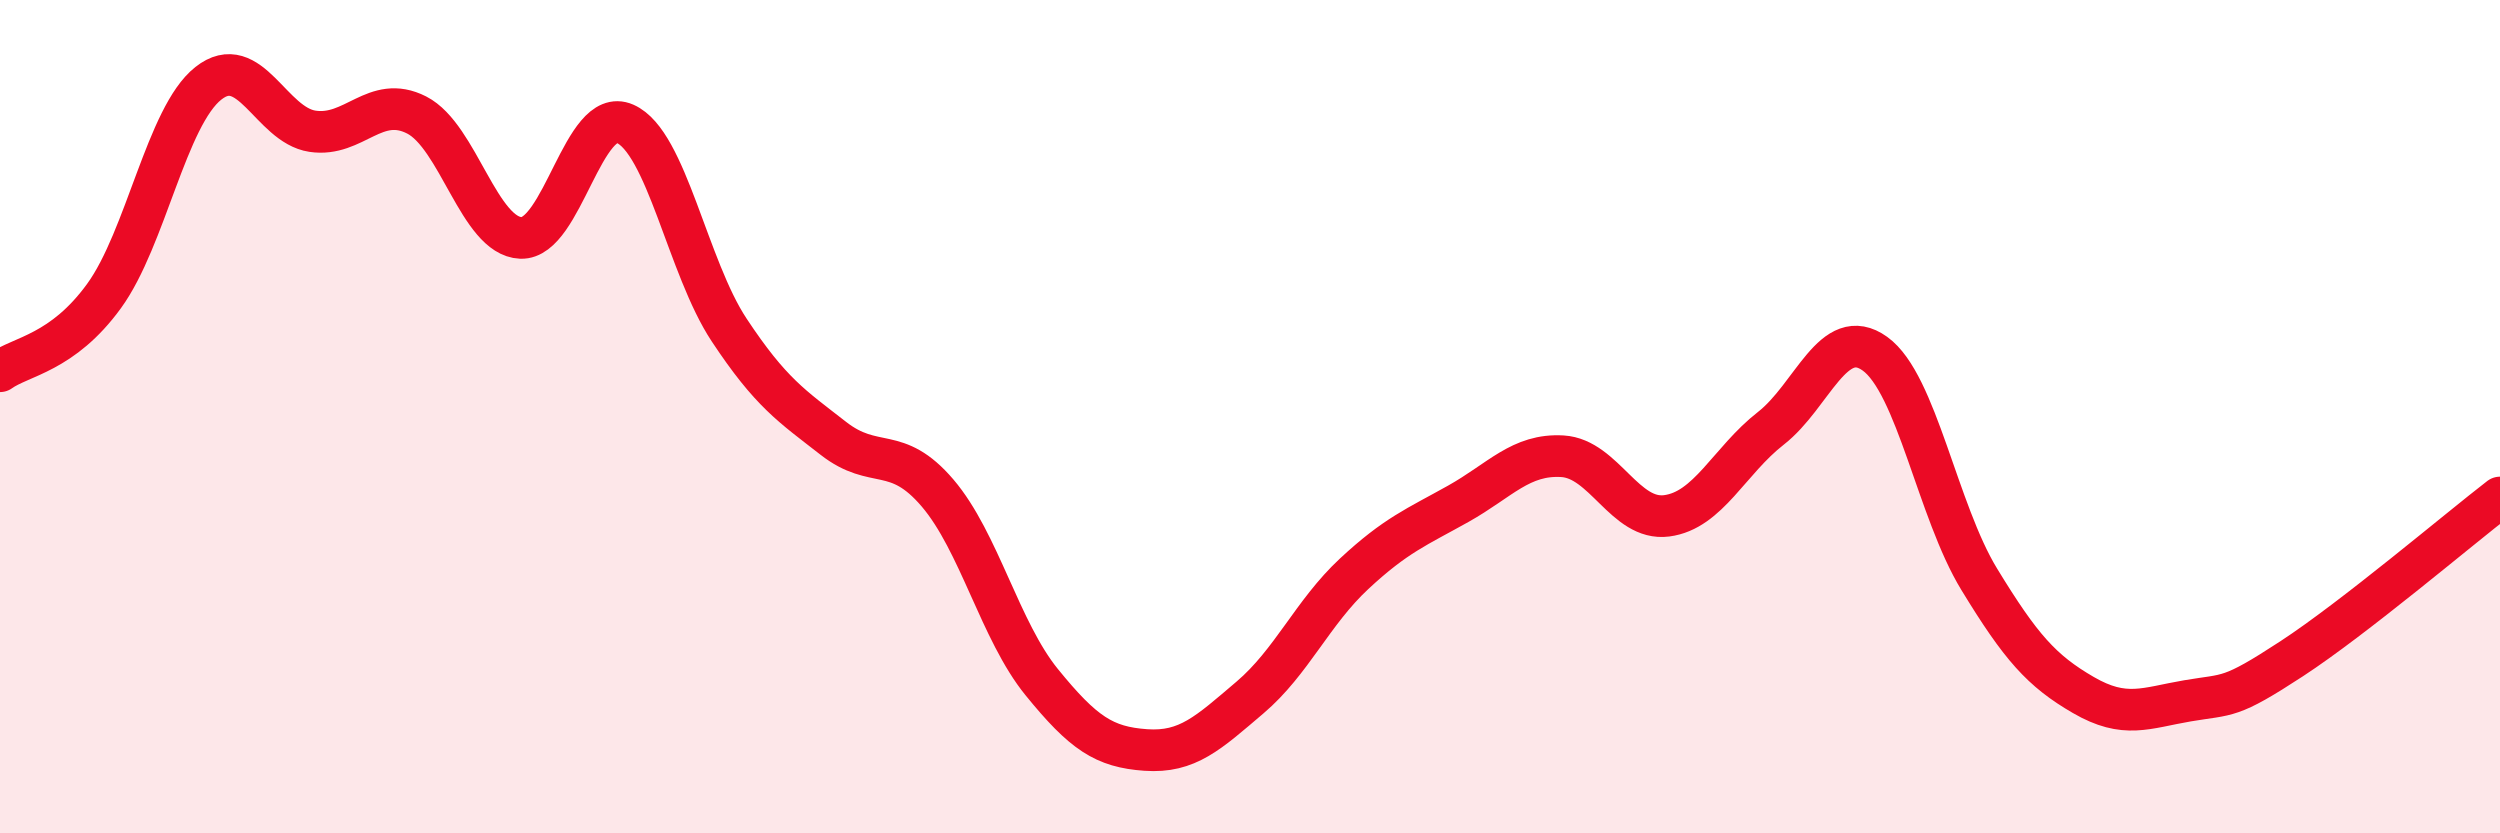
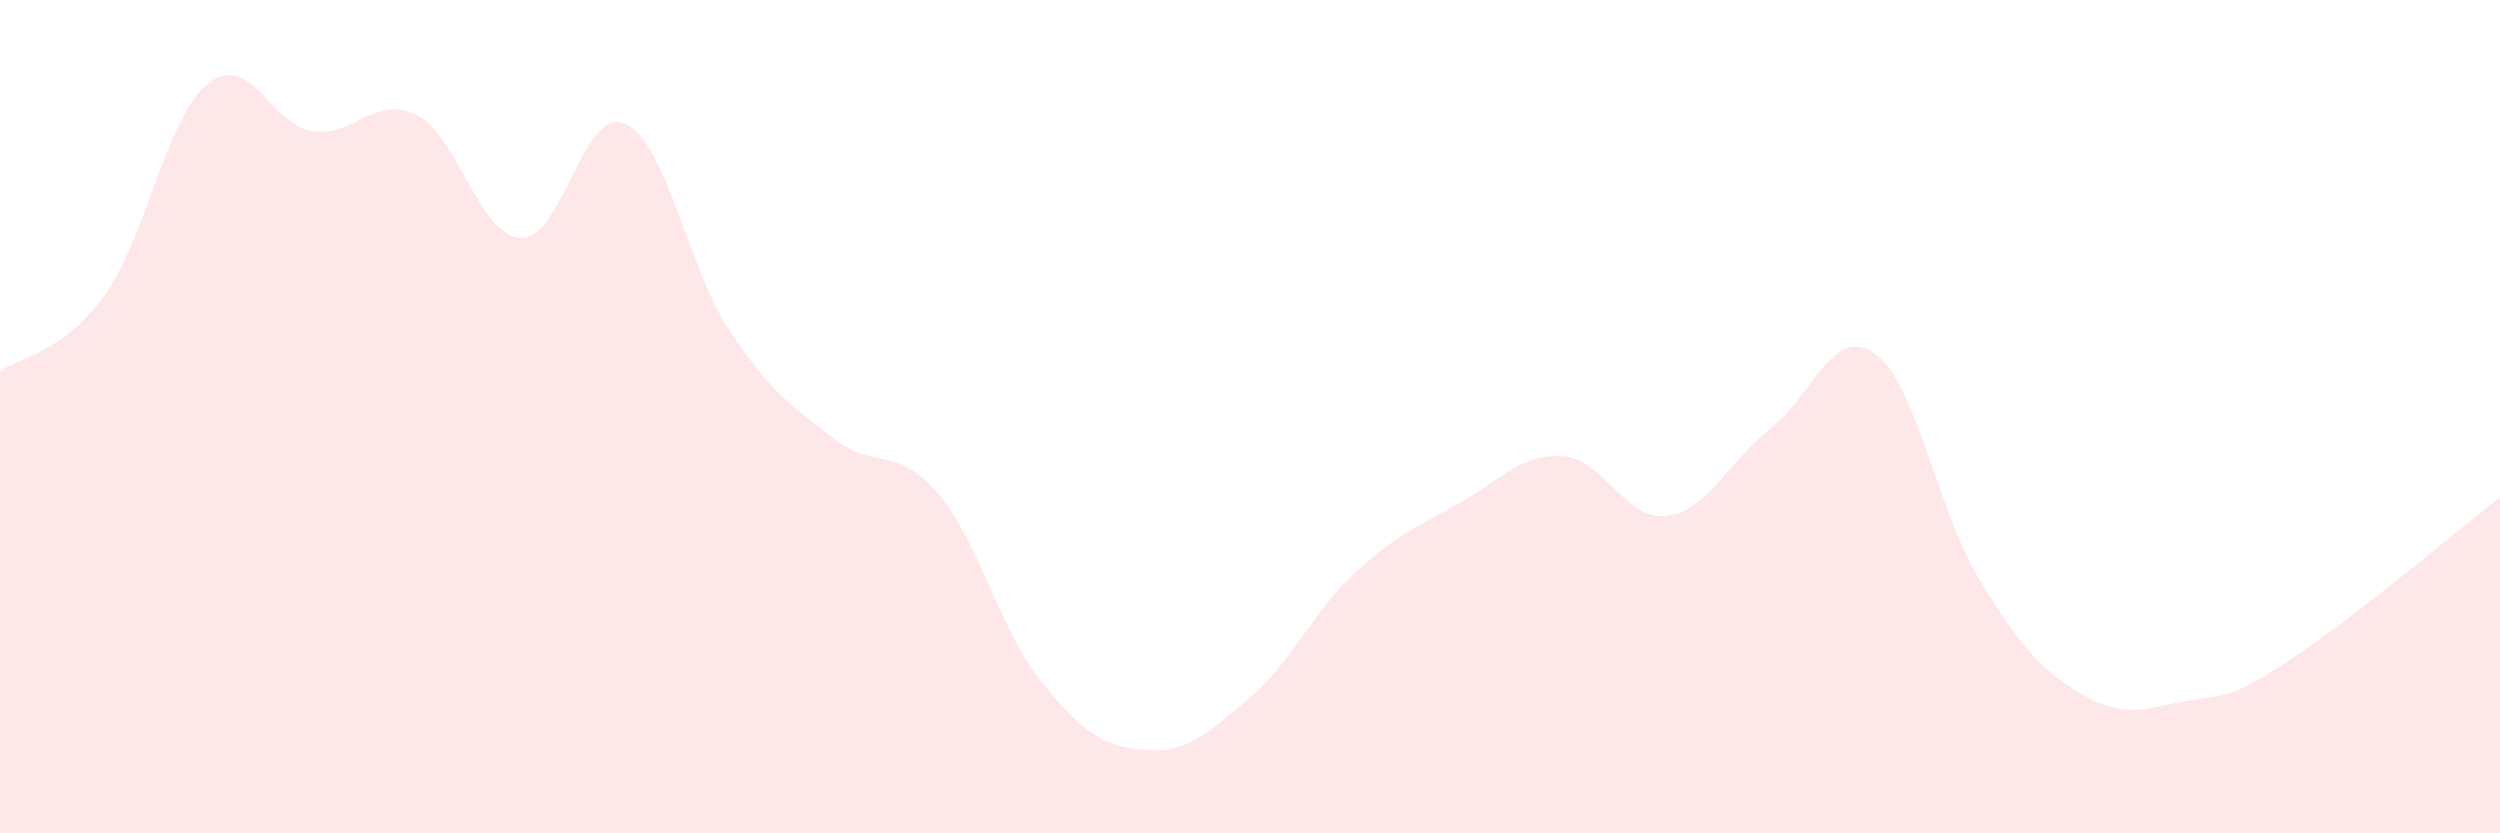
<svg xmlns="http://www.w3.org/2000/svg" width="60" height="20" viewBox="0 0 60 20">
  <path d="M 0,8.91 C 0.5,8.55 1.5,8.48 2.5,7.1 C 3.5,5.72 4,2.79 5,2 C 6,1.21 6.5,3 7.5,3.15 C 8.5,3.3 9,2.25 10,2.76 C 11,3.27 11.5,5.67 12.5,5.71 C 13.5,5.75 14,2.53 15,2.97 C 16,3.41 16.5,6.41 17.5,7.92 C 18.5,9.43 19,9.74 20,10.52 C 21,11.3 21.5,10.66 22.5,11.83 C 23.5,13 24,15.14 25,16.37 C 26,17.6 26.5,17.93 27.5,18 C 28.5,18.07 29,17.59 30,16.74 C 31,15.89 31.5,14.7 32.5,13.77 C 33.5,12.84 34,12.65 35,12.09 C 36,11.53 36.5,10.89 37.5,10.95 C 38.5,11.01 39,12.51 40,12.38 C 41,12.25 41.5,11.06 42.5,10.28 C 43.5,9.5 44,7.77 45,8.49 C 46,9.21 46.5,12.26 47.5,13.9 C 48.5,15.54 49,16.1 50,16.68 C 51,17.26 51.5,16.99 52.5,16.82 C 53.5,16.65 53.5,16.79 55,15.81 C 56.5,14.83 59,12.71 60,11.94L60 20L0 20Z" fill="#EB0A25" opacity="0.1" stroke-linecap="round" stroke-linejoin="round" />
-   <path d="M 0,8.91 C 0.5,8.55 1.5,8.48 2.5,7.1 C 3.5,5.72 4,2.79 5,2 C 6,1.21 6.5,3 7.5,3.15 C 8.5,3.3 9,2.25 10,2.76 C 11,3.27 11.5,5.67 12.5,5.71 C 13.5,5.75 14,2.53 15,2.97 C 16,3.41 16.5,6.41 17.5,7.92 C 18.5,9.43 19,9.74 20,10.52 C 21,11.3 21.5,10.66 22.5,11.83 C 23.5,13 24,15.14 25,16.37 C 26,17.6 26.5,17.93 27.5,18 C 28.5,18.07 29,17.59 30,16.74 C 31,15.89 31.5,14.7 32.5,13.77 C 33.5,12.84 34,12.65 35,12.09 C 36,11.53 36.5,10.89 37.5,10.95 C 38.5,11.01 39,12.51 40,12.38 C 41,12.25 41.5,11.06 42.5,10.28 C 43.5,9.5 44,7.77 45,8.49 C 46,9.21 46.5,12.26 47.5,13.9 C 48.5,15.54 49,16.1 50,16.68 C 51,17.26 51.5,16.99 52.5,16.82 C 53.5,16.65 53.5,16.79 55,15.81 C 56.5,14.83 59,12.71 60,11.94" stroke="#EB0A25" stroke-width="1" fill="none" stroke-linecap="round" stroke-linejoin="round" />
</svg>